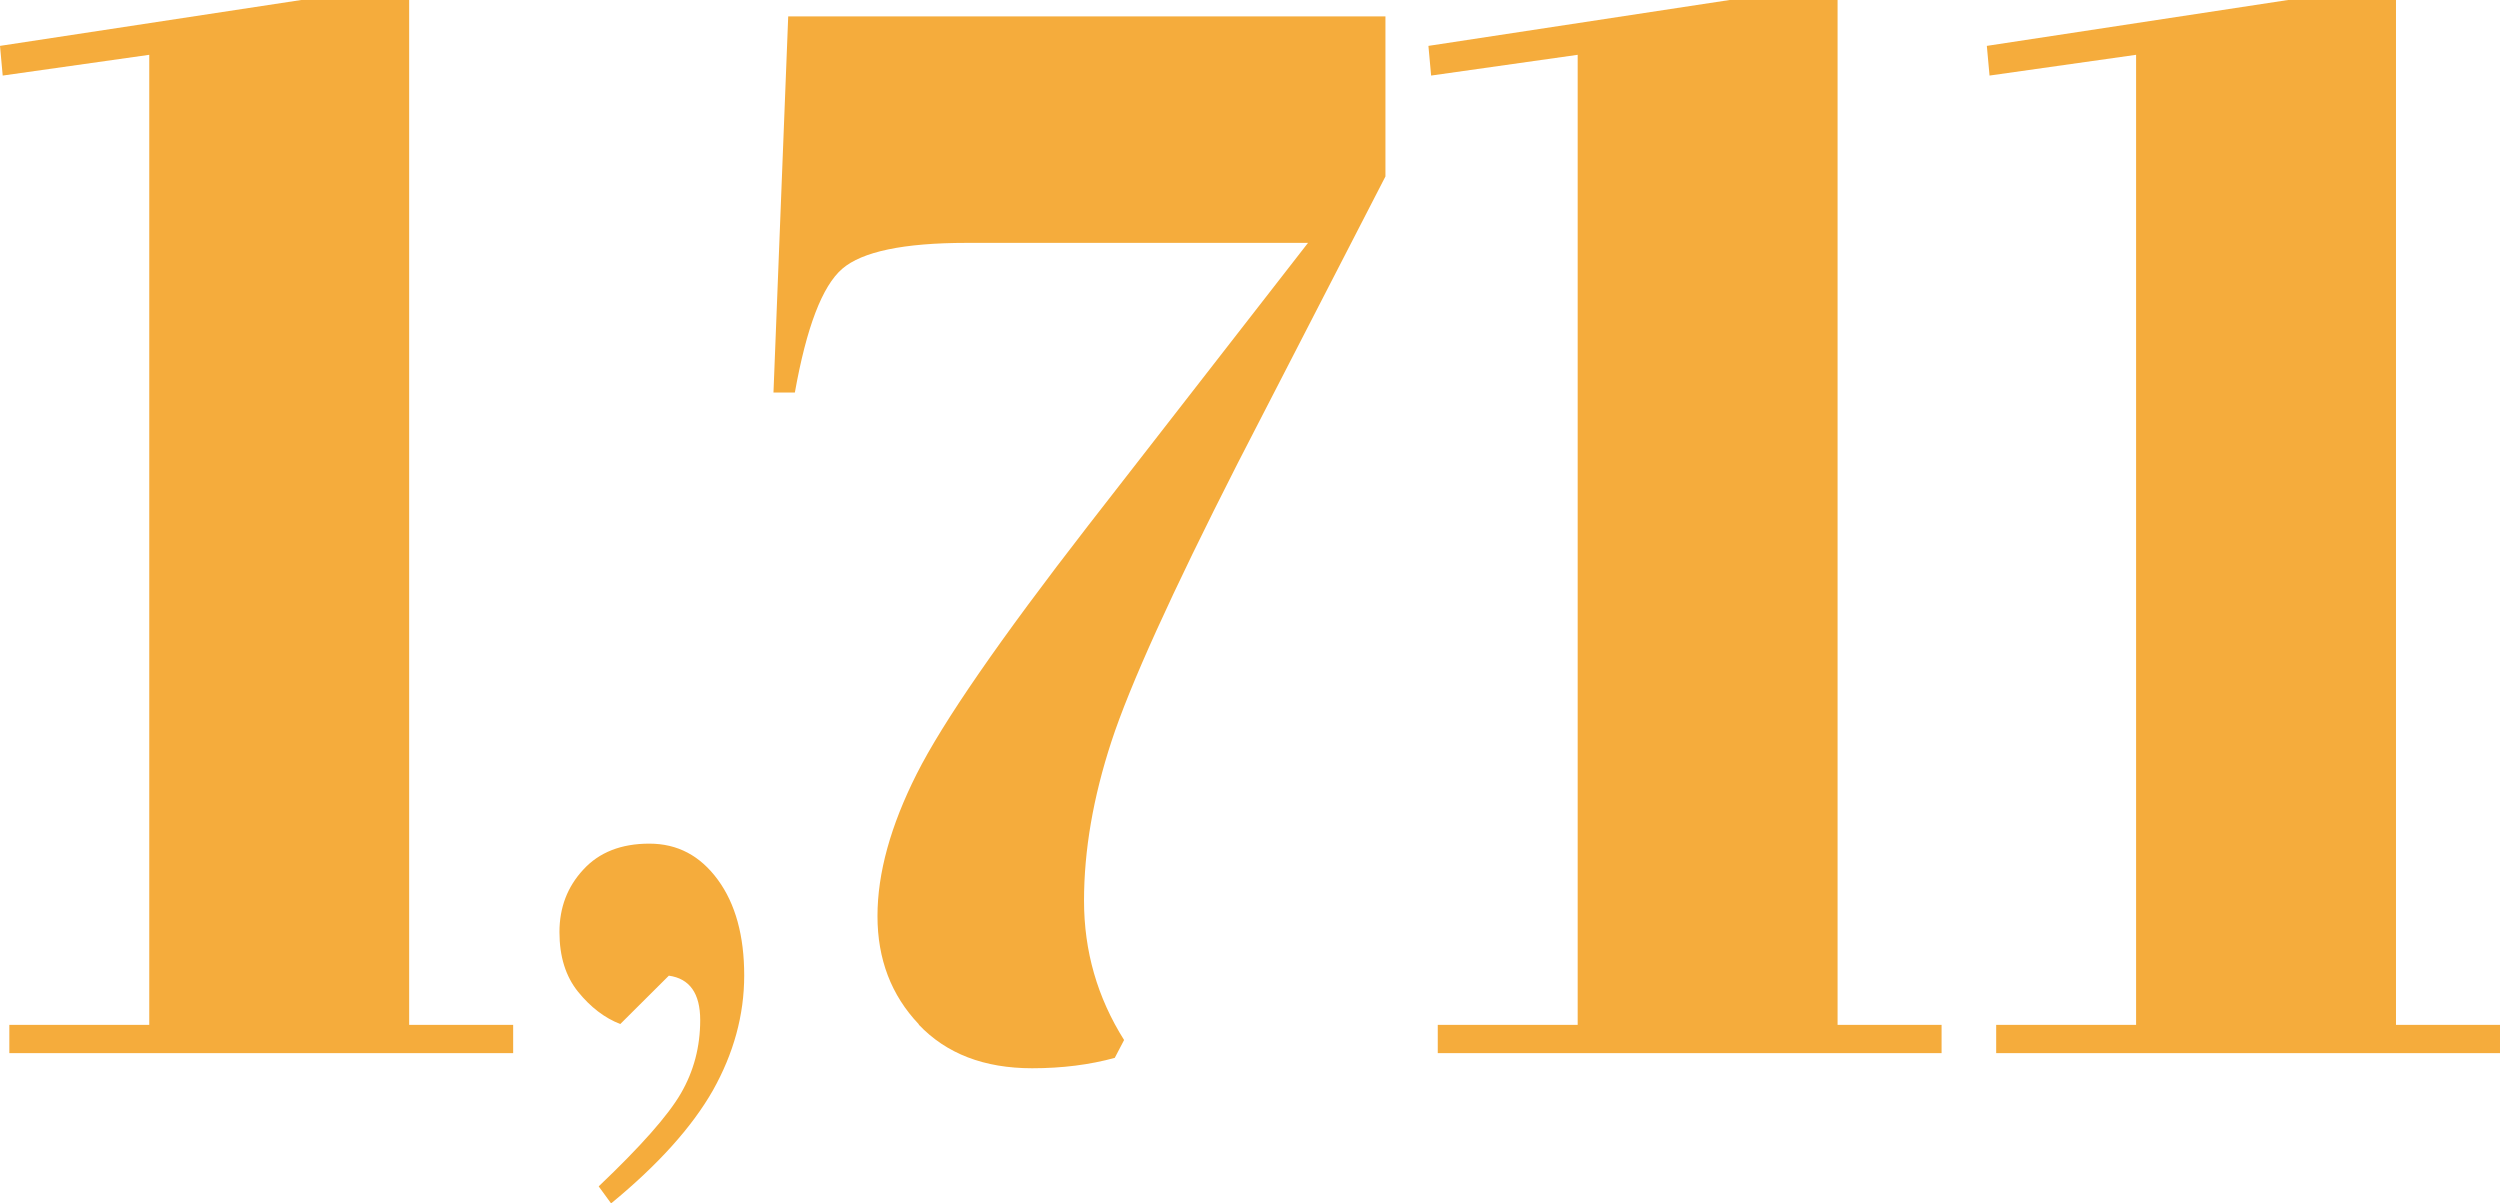
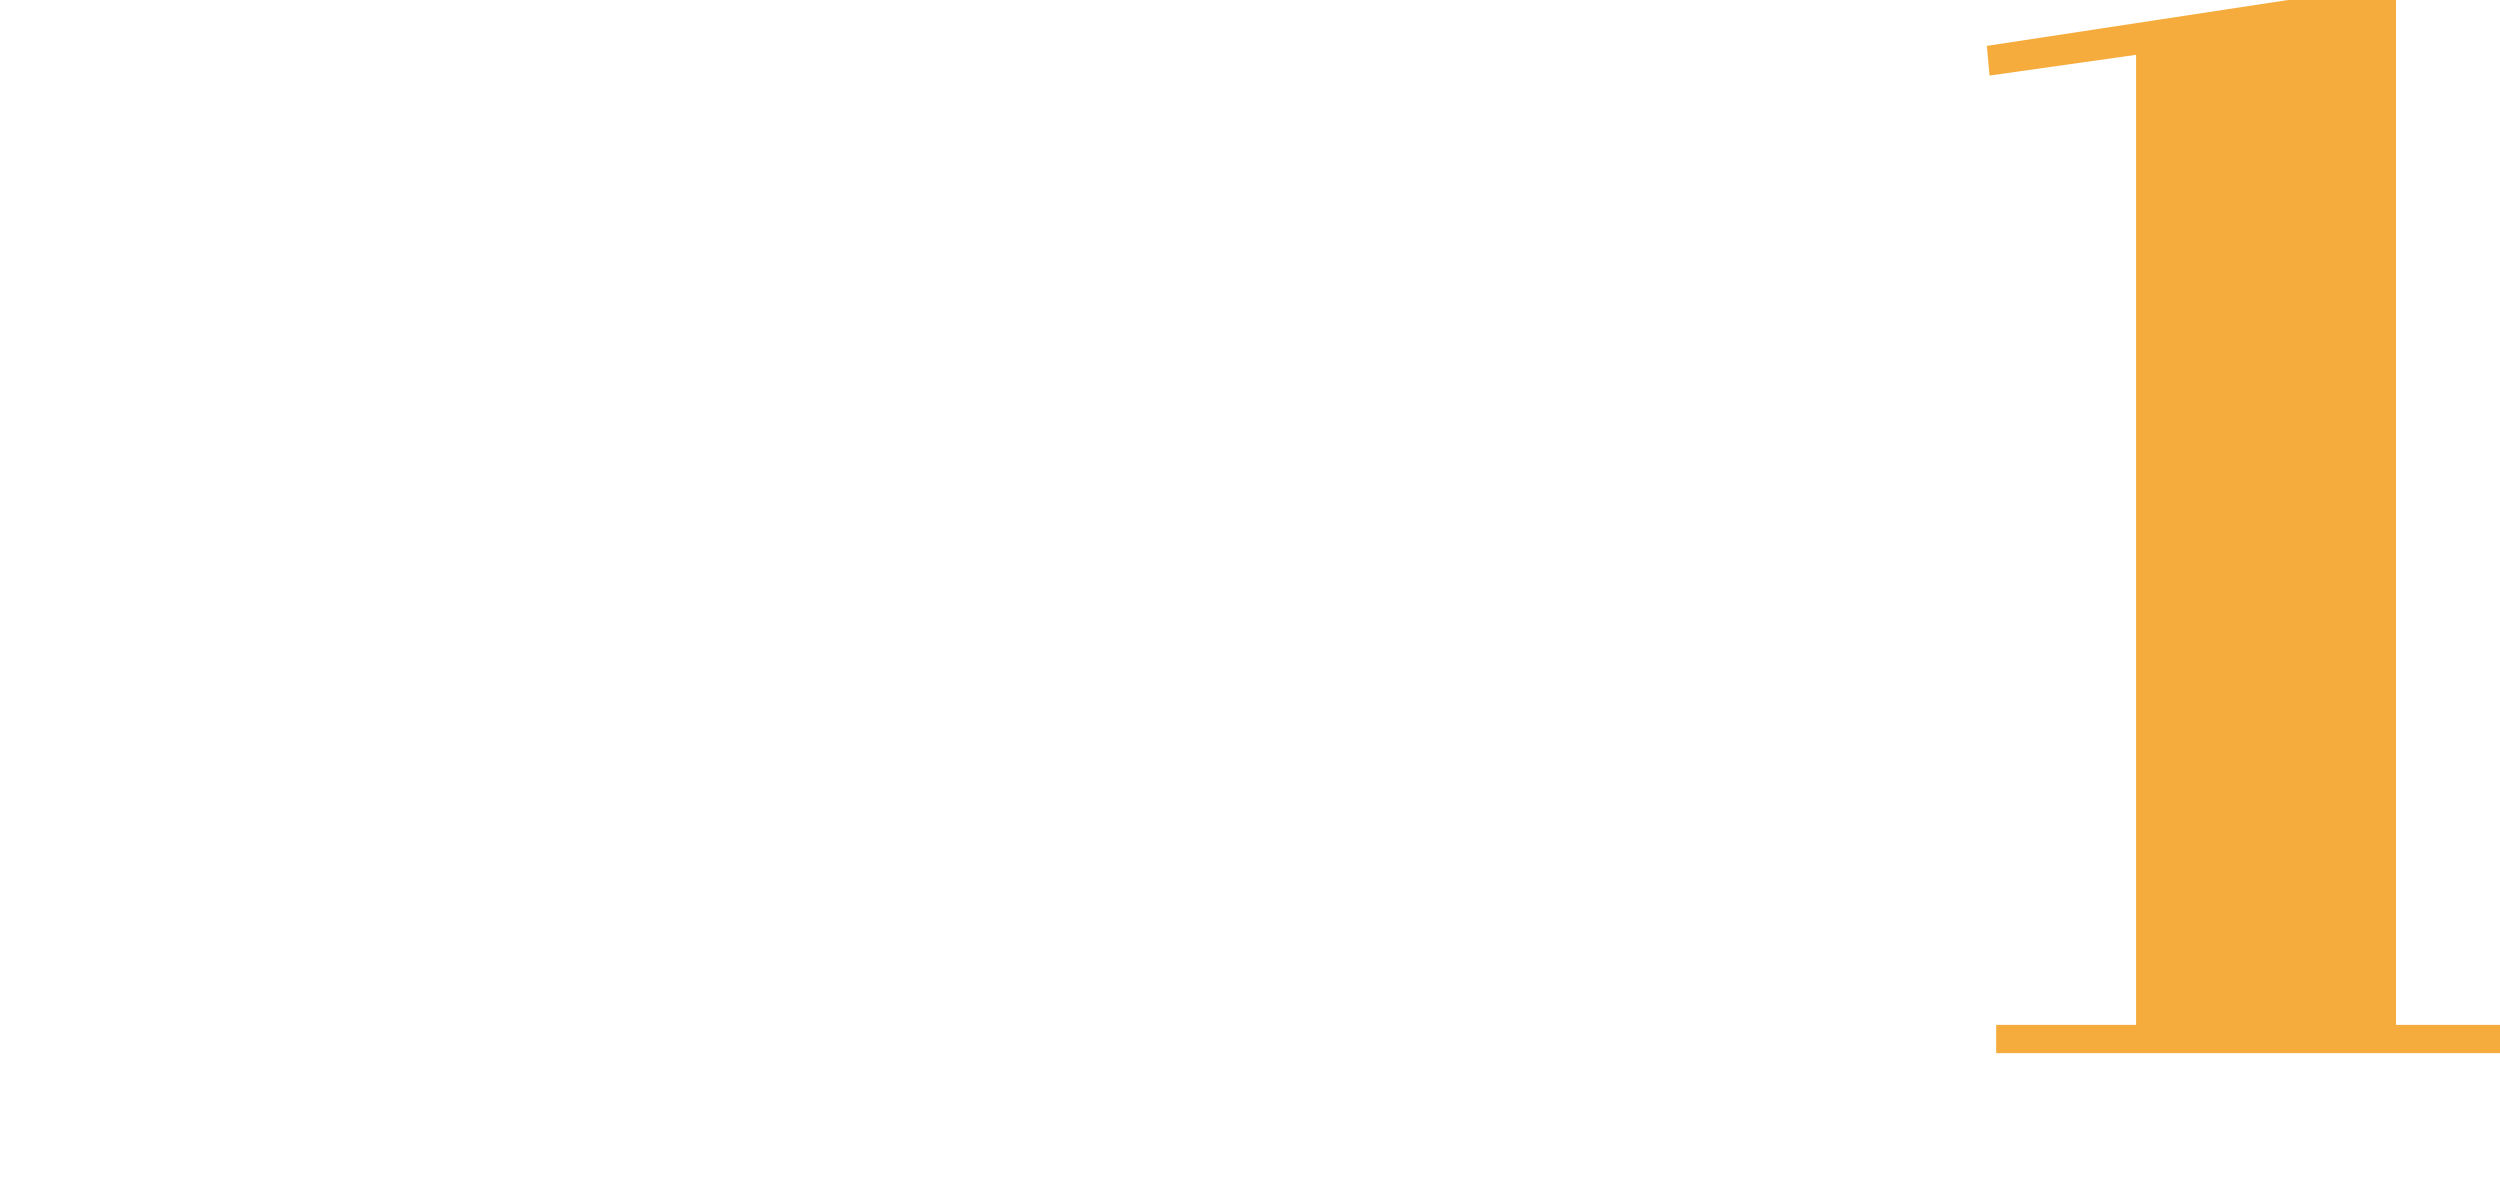
<svg xmlns="http://www.w3.org/2000/svg" id="_レイヤー_2" viewBox="0 0 120.43 57.96">
  <defs>
    <style>.cls-1{fill:#f5ac3c;stroke-width:0px;}</style>
  </defs>
  <g id="_レイヤー_4">
-     <path class="cls-1" d="M7.19,2.64L.13,3.64l-.13-1.43L14.51,0h5.2v49.37h5.01v1.36H.45v-1.36h6.74V2.64Z" />
-     <path class="cls-1" d="M29.43,57.96l-.59-.81c2.02-1.92,3.34-3.41,3.96-4.48.62-1.07.93-2.24.93-3.53s-.51-2-1.51-2.14l-2.34,2.33c-.75-.29-1.43-.81-2.03-1.55-.6-.74-.9-1.7-.9-2.88s.38-2.18,1.15-3.01c.76-.83,1.82-1.25,3.18-1.25s2.45.58,3.3,1.74c.85,1.16,1.27,2.7,1.27,4.61s-.51,3.76-1.51,5.54c-1.01,1.77-2.64,3.58-4.89,5.43Z" />
-     <path class="cls-1" d="M44.26,49.34c-1.33-1.4-1.99-3.14-1.99-5.21s.63-4.35,1.89-6.85c1.26-2.5,4.01-6.48,8.25-11.95l10.6-13.63h-16.44c-3.04,0-5.04.42-6,1.25-.96.83-1.72,2.82-2.28,5.96h-1.03l.71-18.12h28.77v7.71l-7.13,13.84c-3.17,6.23-5.19,10.69-6.07,13.38-.88,2.69-1.32,5.24-1.32,7.67s.64,4.66,1.93,6.71l-.45.86c-1.2.33-2.53.5-3.98.5-2.31,0-4.13-.7-5.46-2.1Z" />
-     <path class="cls-1" d="M76,2.64l-7.06,1-.13-1.43,14.51-2.21h5.2v49.37h5.01v1.36h-24.27v-1.36h6.74V2.64Z" />
    <path class="cls-1" d="M102.9,2.64l-7.06,1-.13-1.43,14.51-2.21h5.2v49.37h5.01v1.36h-24.27v-1.36h6.74V2.64Z" />
  </g>
</svg>